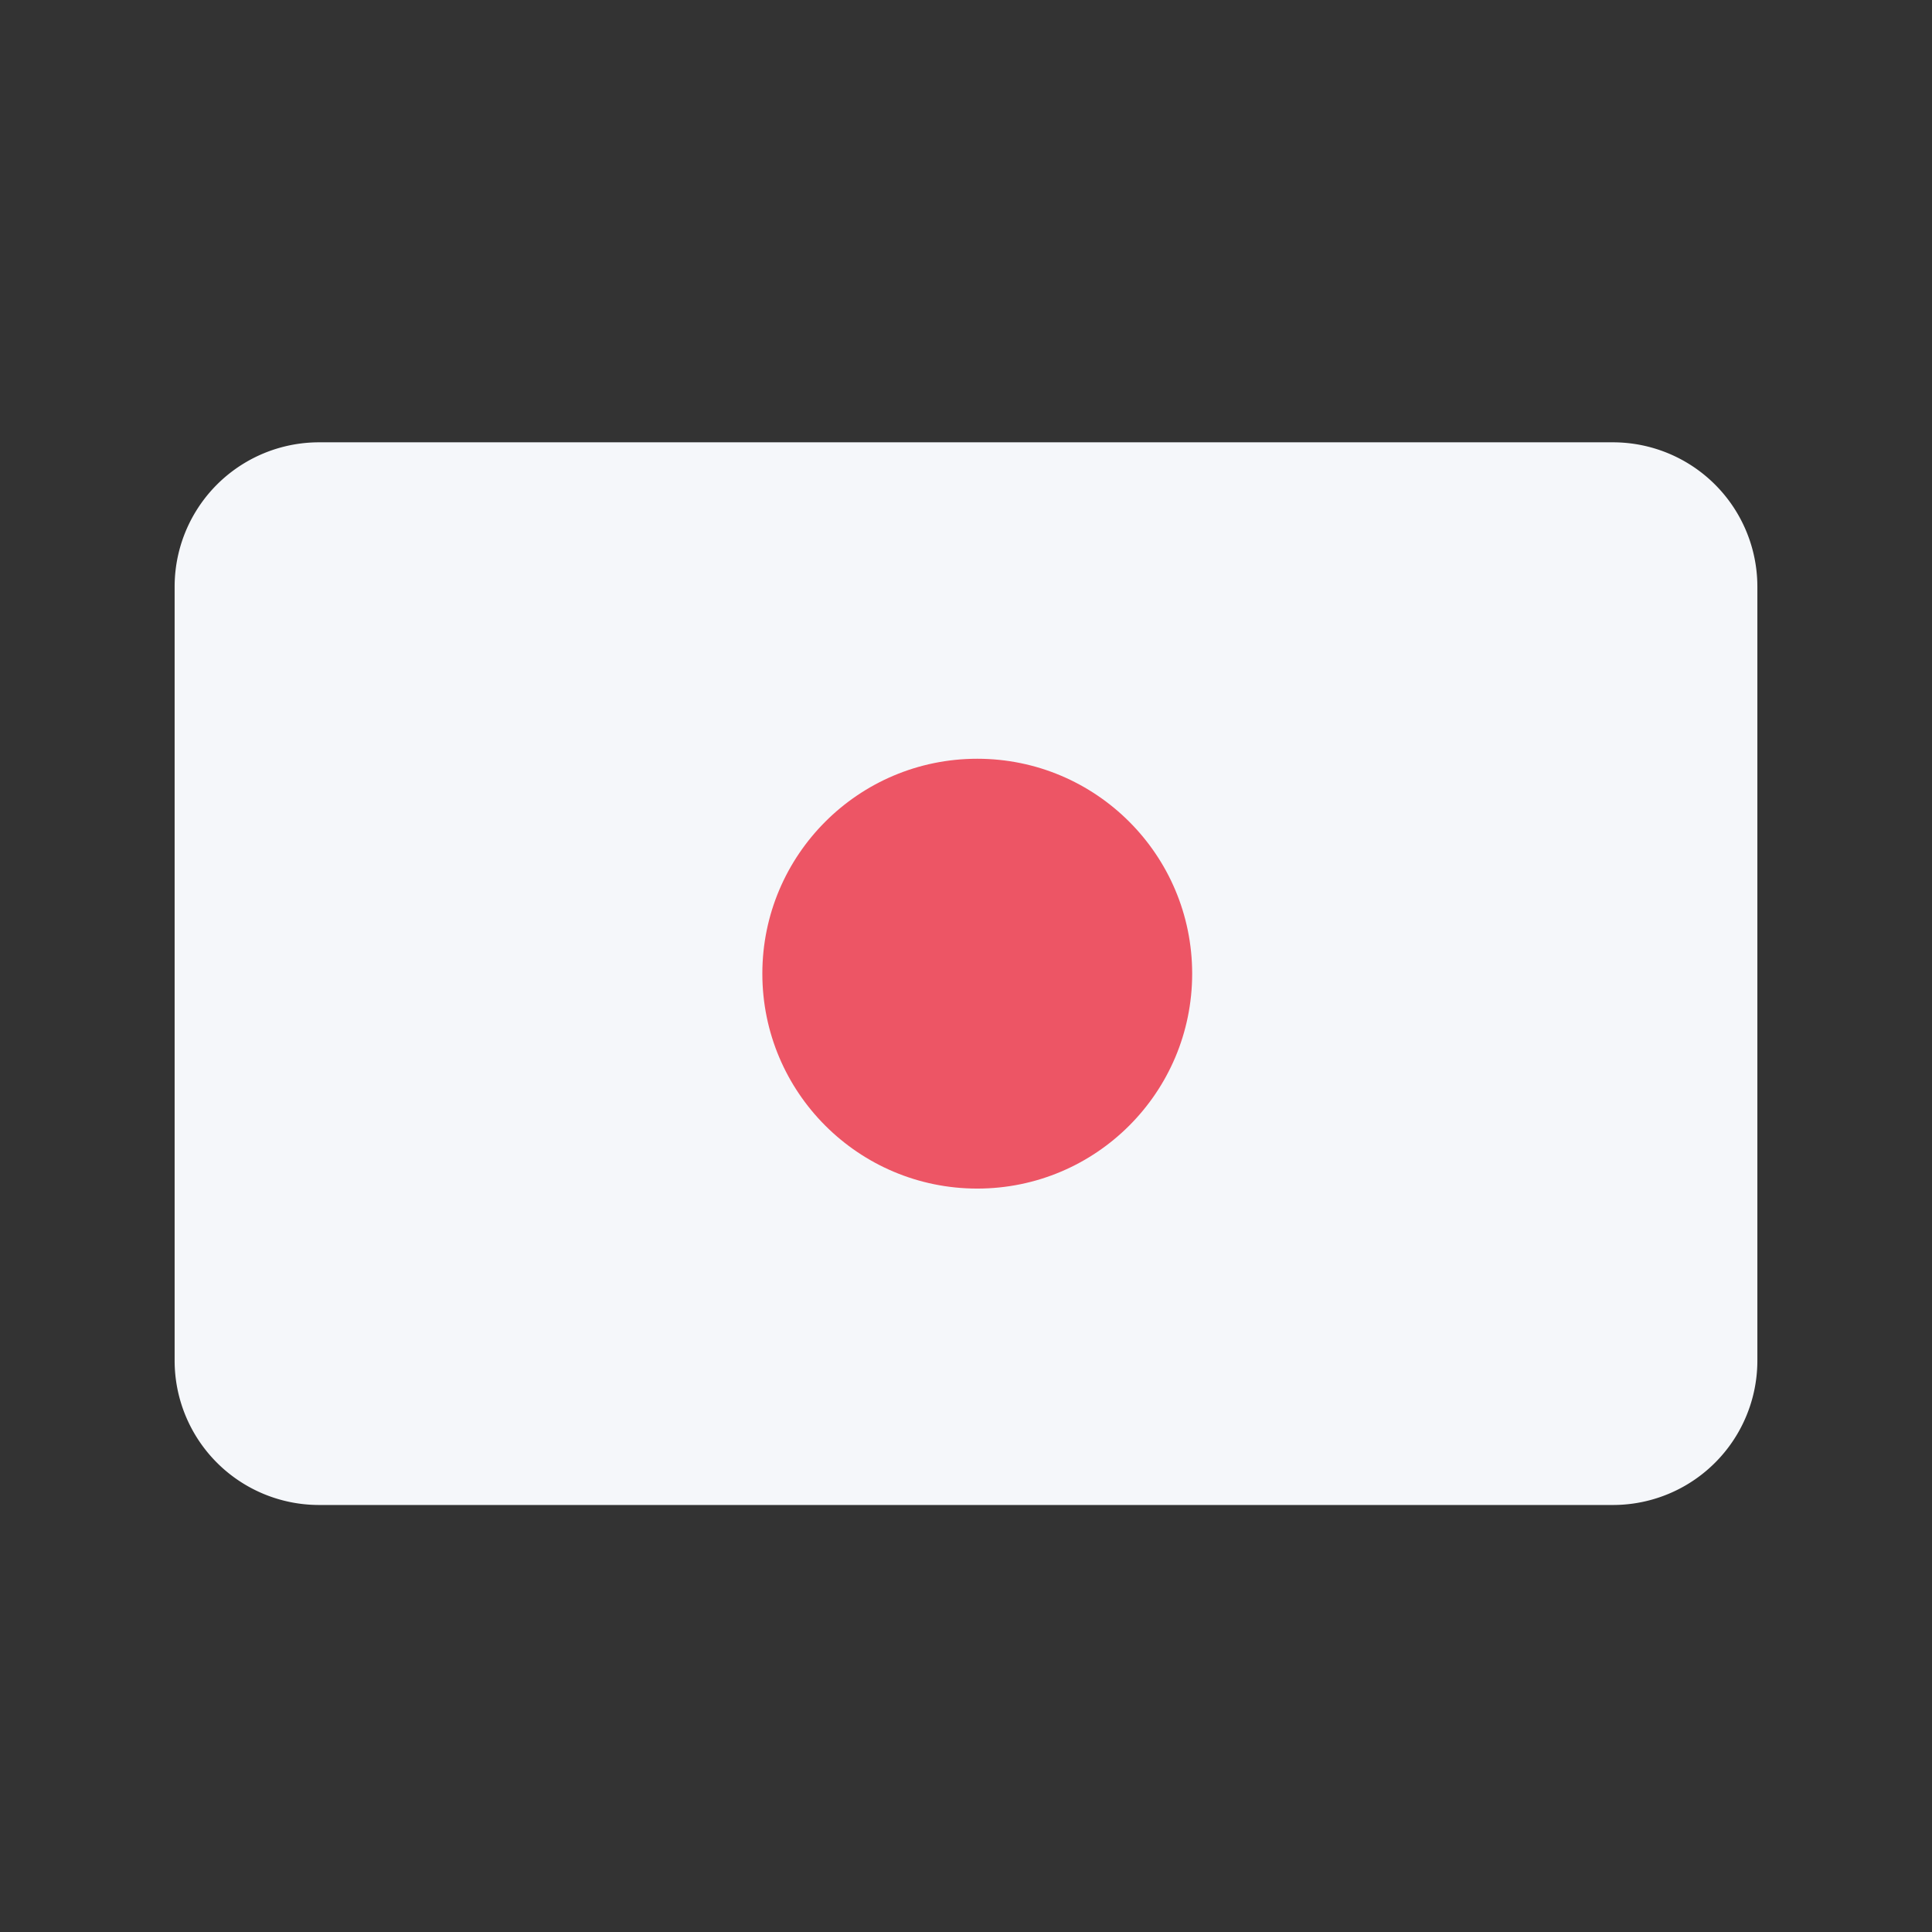
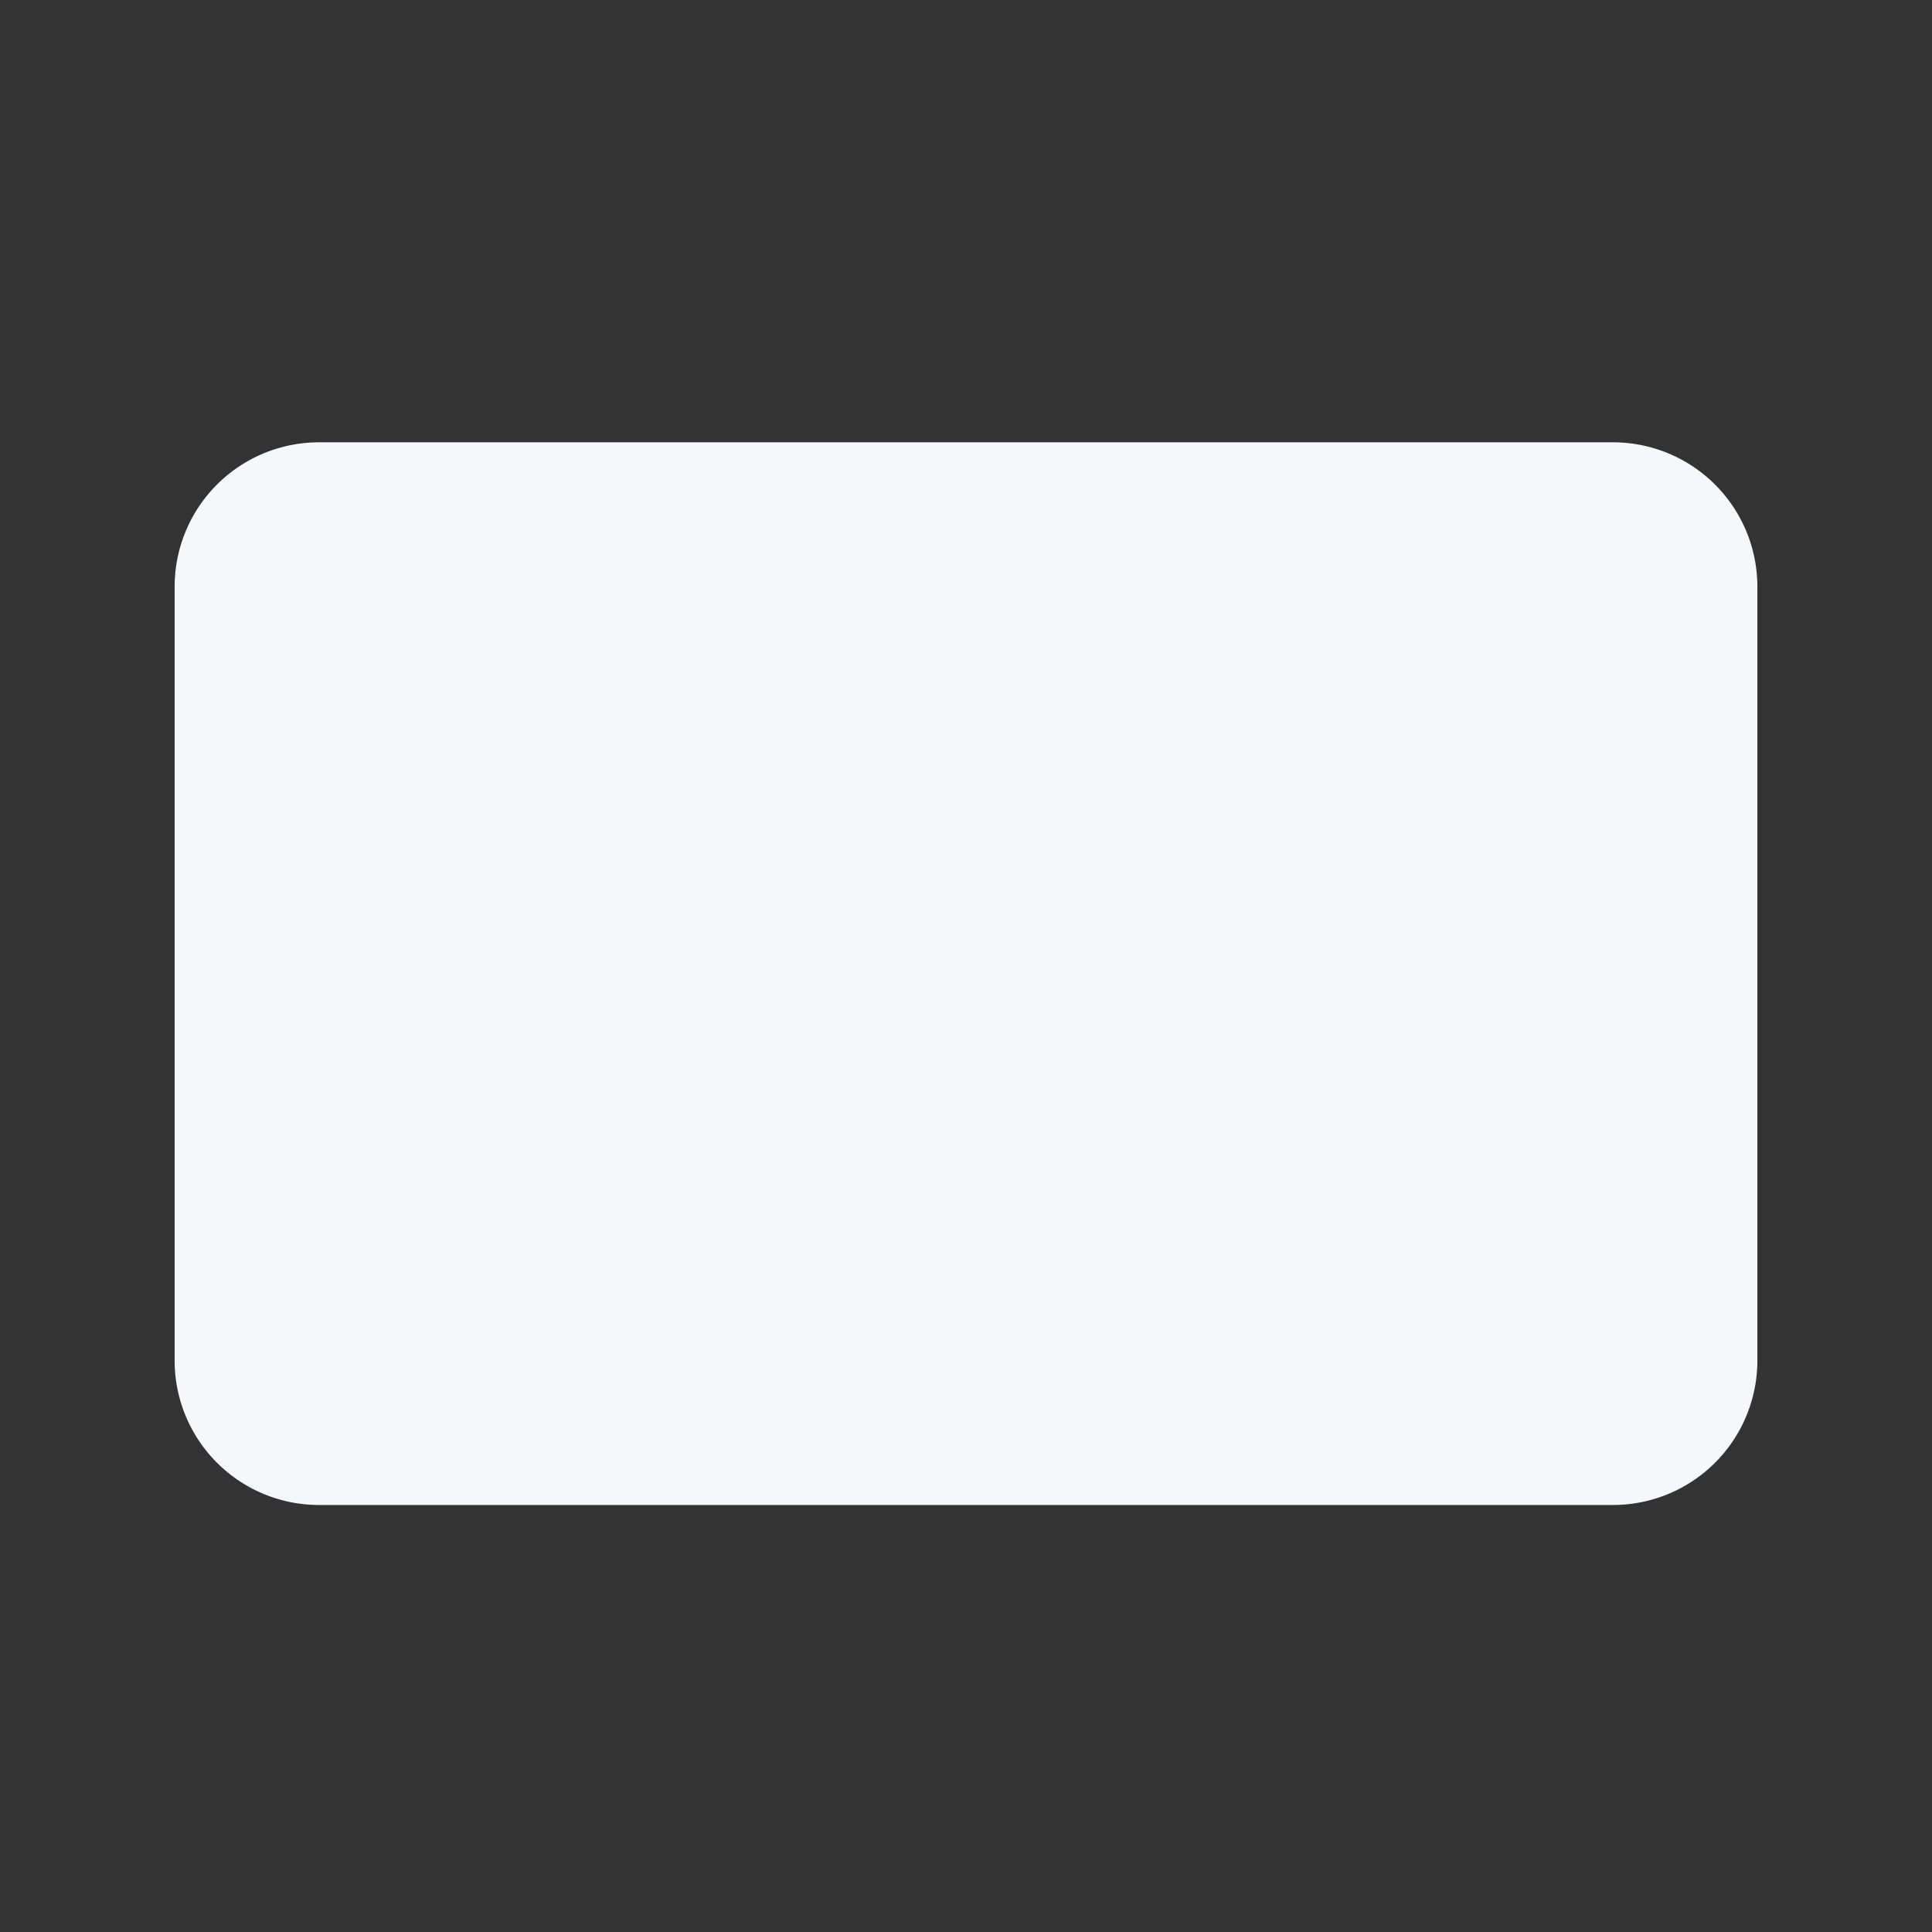
<svg xmlns="http://www.w3.org/2000/svg" id="Japan" width="126" height="126" viewBox="0 0 126 126">
  <rect x="0" y="0" width="126" height="126" fill="#333333" stroke="none" />
  <defs>
    <style>
      .cls-1 {
        fill: #f5f7fa;
        fill-rule: evenodd;
      }

      .cls-2 {
        fill: #ed5565;
      }
    </style>
  </defs>
  <path id="Rounded_Rectangle_7_copy" data-name="Rounded Rectangle 7 copy" class="cls-1" d="M20.773,28.847h84.454a9.417,9.417,0,0,1,9.384,9.451V88.7a9.417,9.417,0,0,1-9.384,9.451H20.773A9.418,9.418,0,0,1,11.389,88.7V38.3A9.417,9.417,0,0,1,20.773,28.847Z" />
-   <circle id="Ellipse_3_copy_2" data-name="Ellipse 3 copy 2" class="cls-2" cx="63.734" cy="63.5" r="14.016" />
</svg>